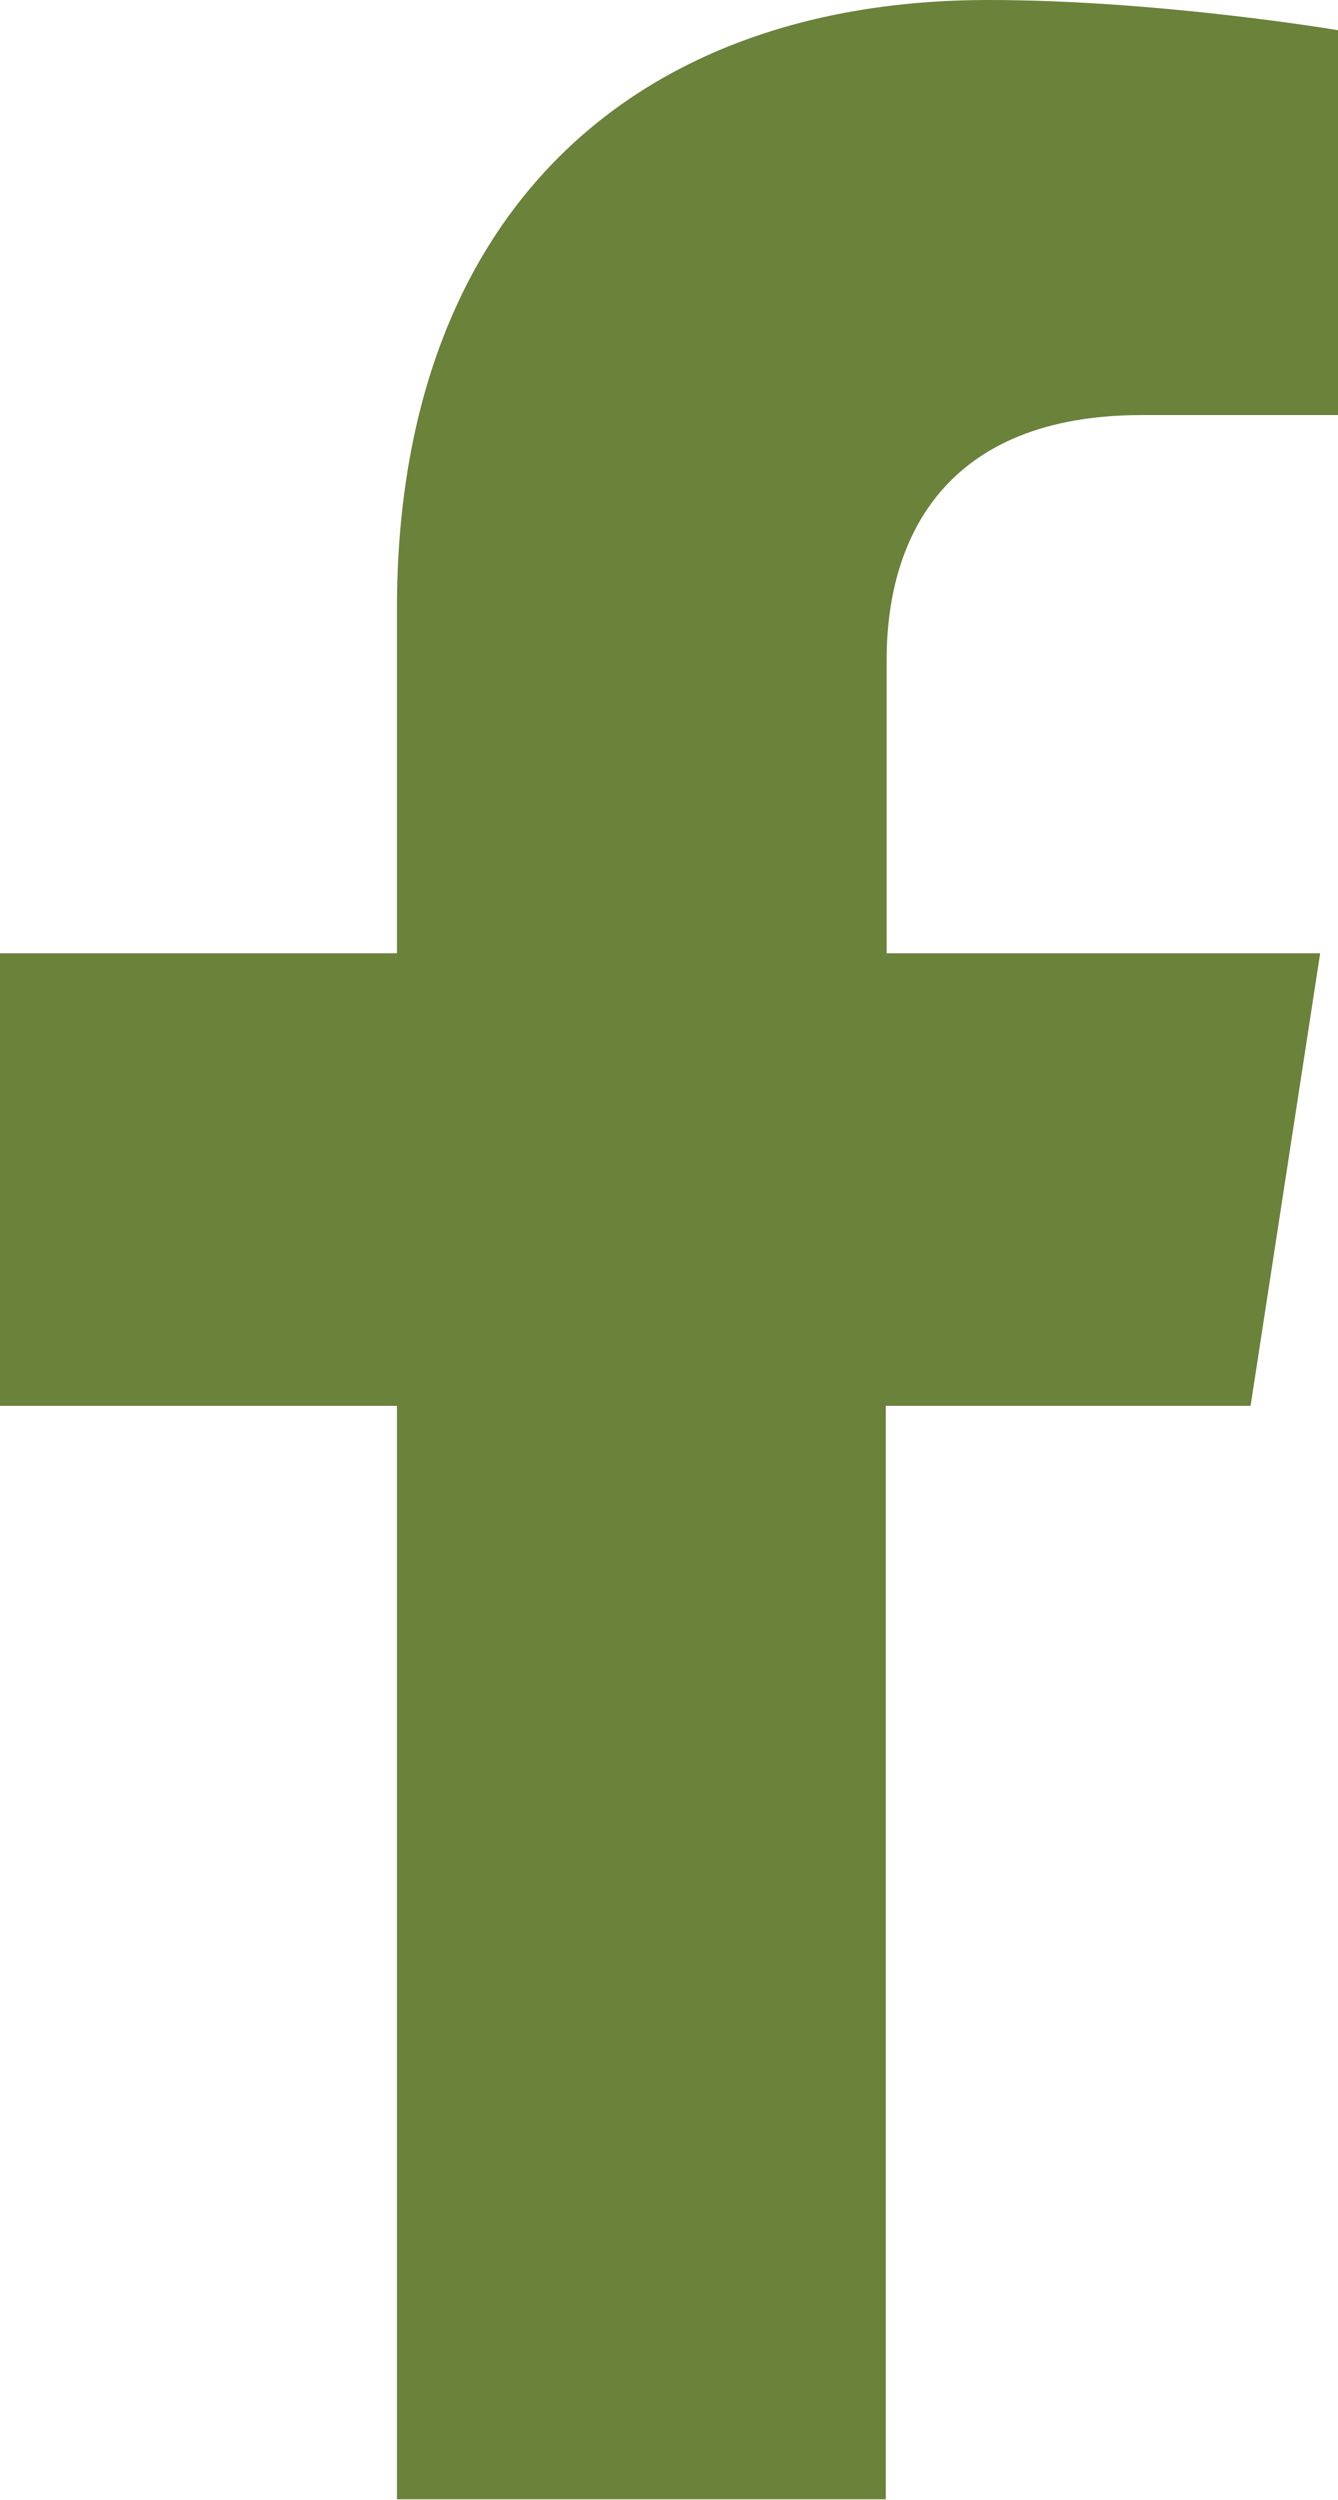
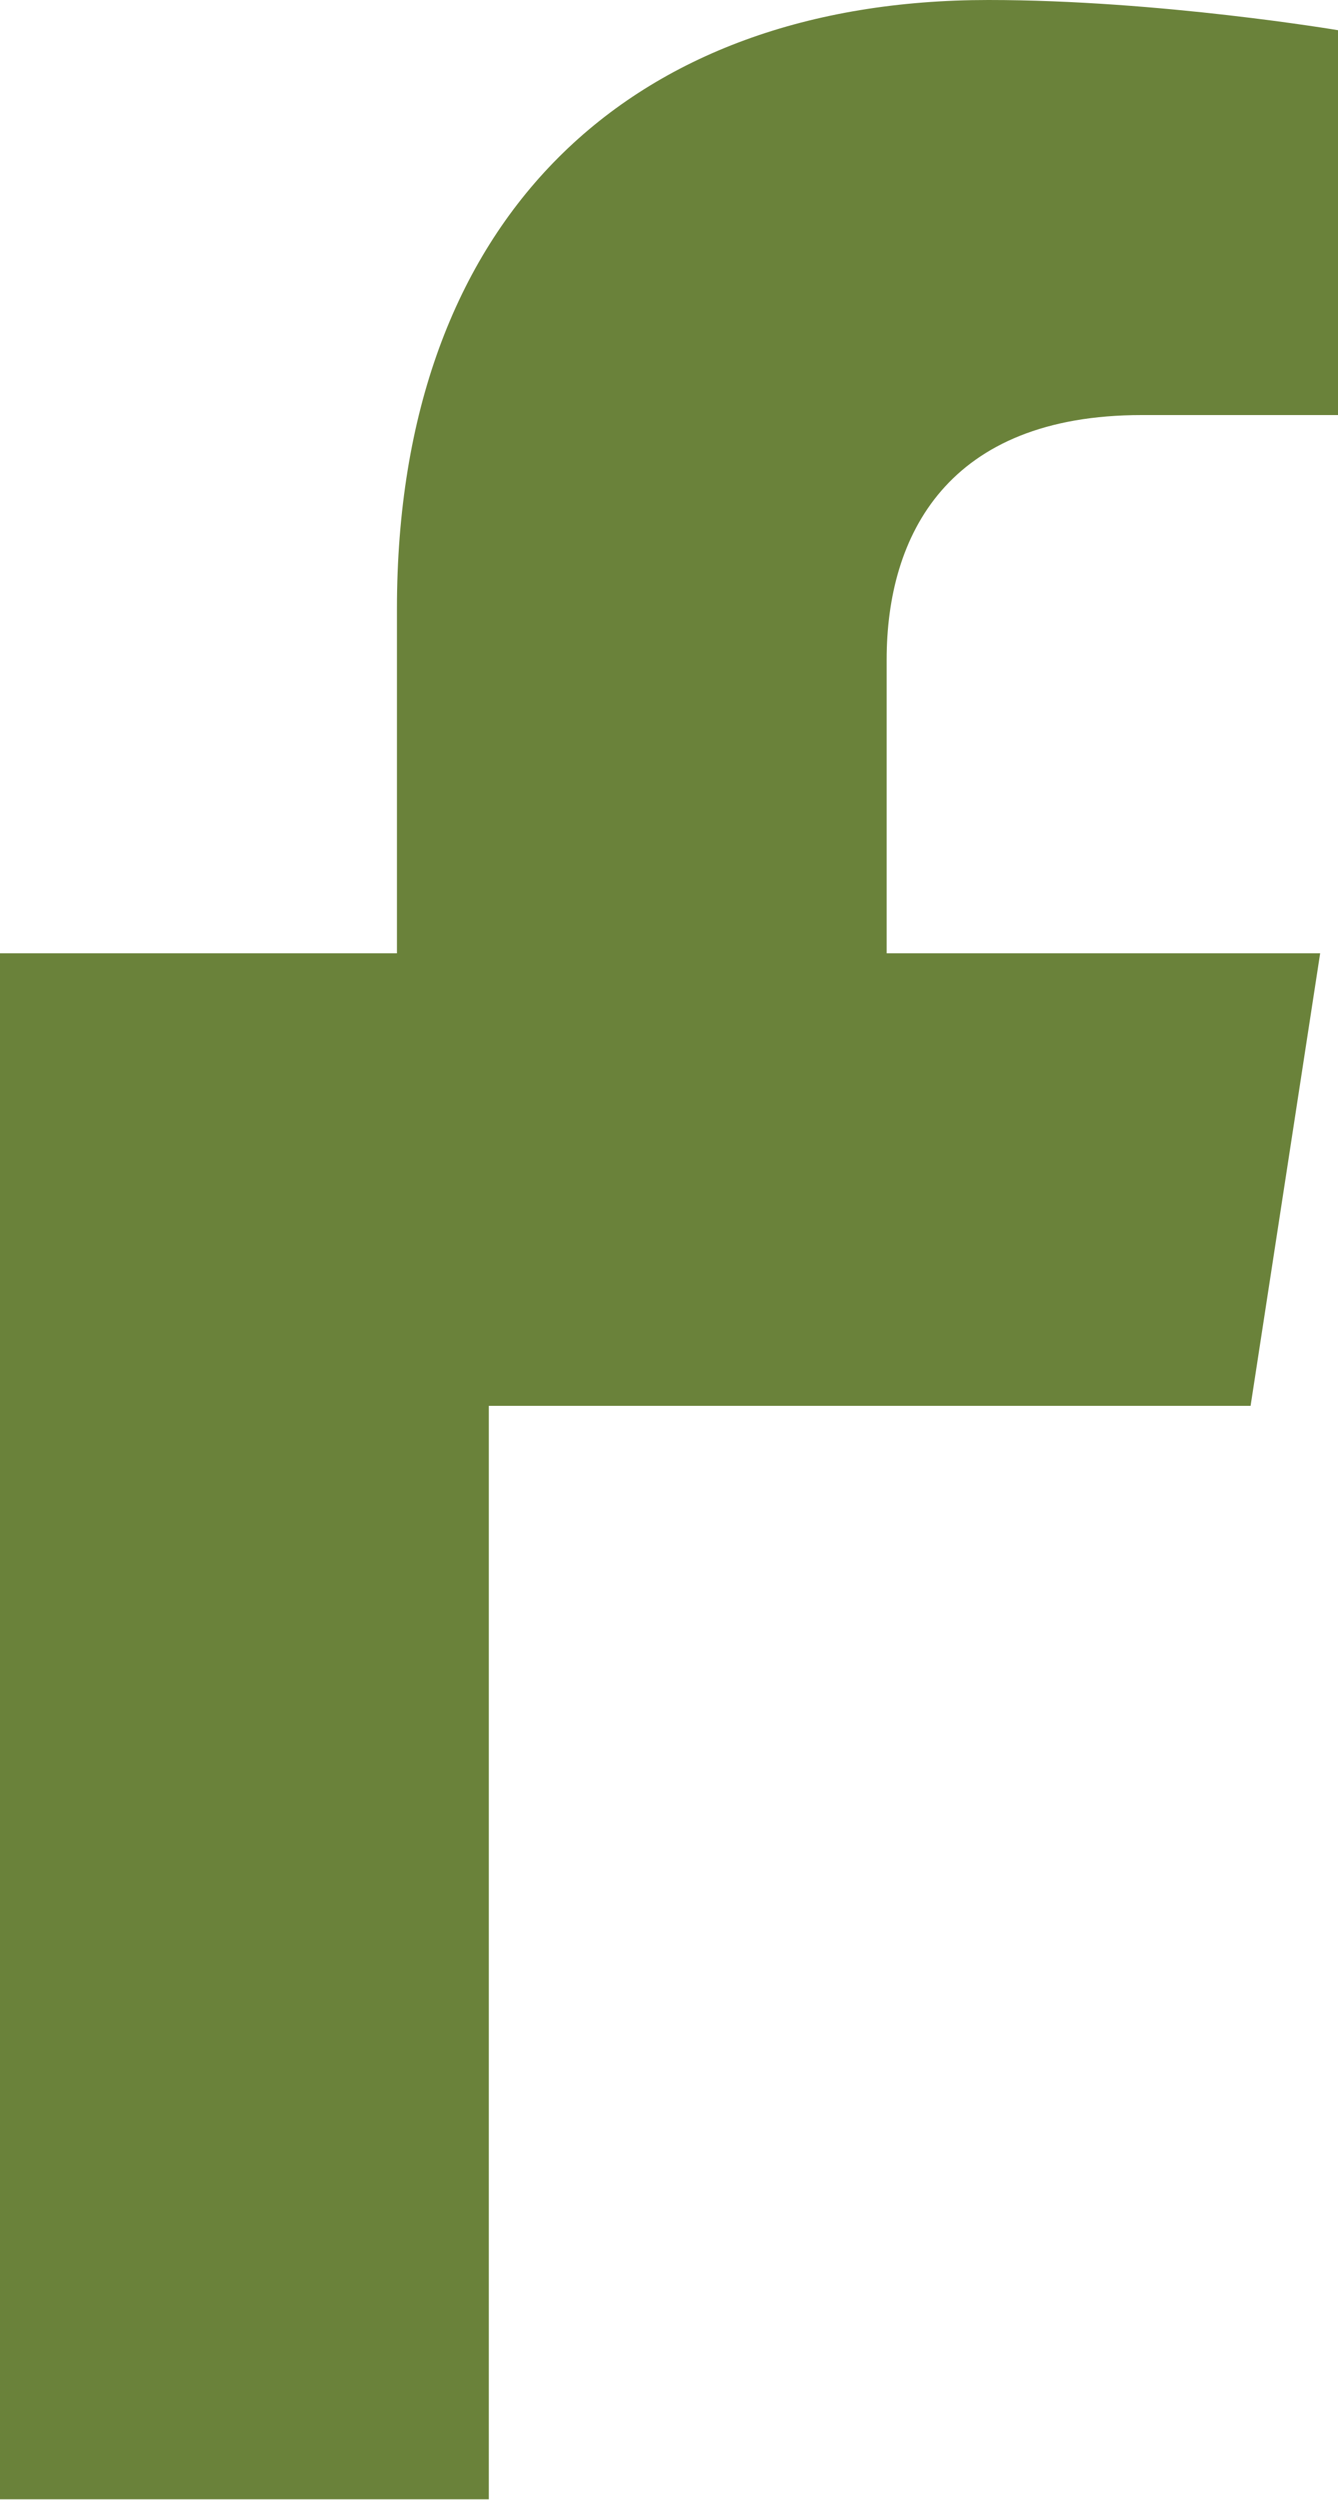
<svg xmlns="http://www.w3.org/2000/svg" id="a" width="15" height="28.01" viewBox="0 0 15 28.01">
-   <path d="M14.02,15.75l.78-5.07h-4.86v-3.29c0-1.39,.68-2.74,2.86-2.74h2.21V.34s-2.01-.34-3.93-.34C7.07,0,4.45,2.43,4.45,6.82v3.86H0v5.07H4.45v12.25h5.48V15.75h4.09Z" fill="#6a823a" />
+   <path d="M14.02,15.75l.78-5.07h-4.86v-3.29c0-1.39,.68-2.74,2.86-2.74h2.21V.34s-2.01-.34-3.93-.34C7.07,0,4.45,2.43,4.45,6.82v3.86H0v5.07v12.25h5.48V15.75h4.09Z" fill="#6a823a" />
</svg>